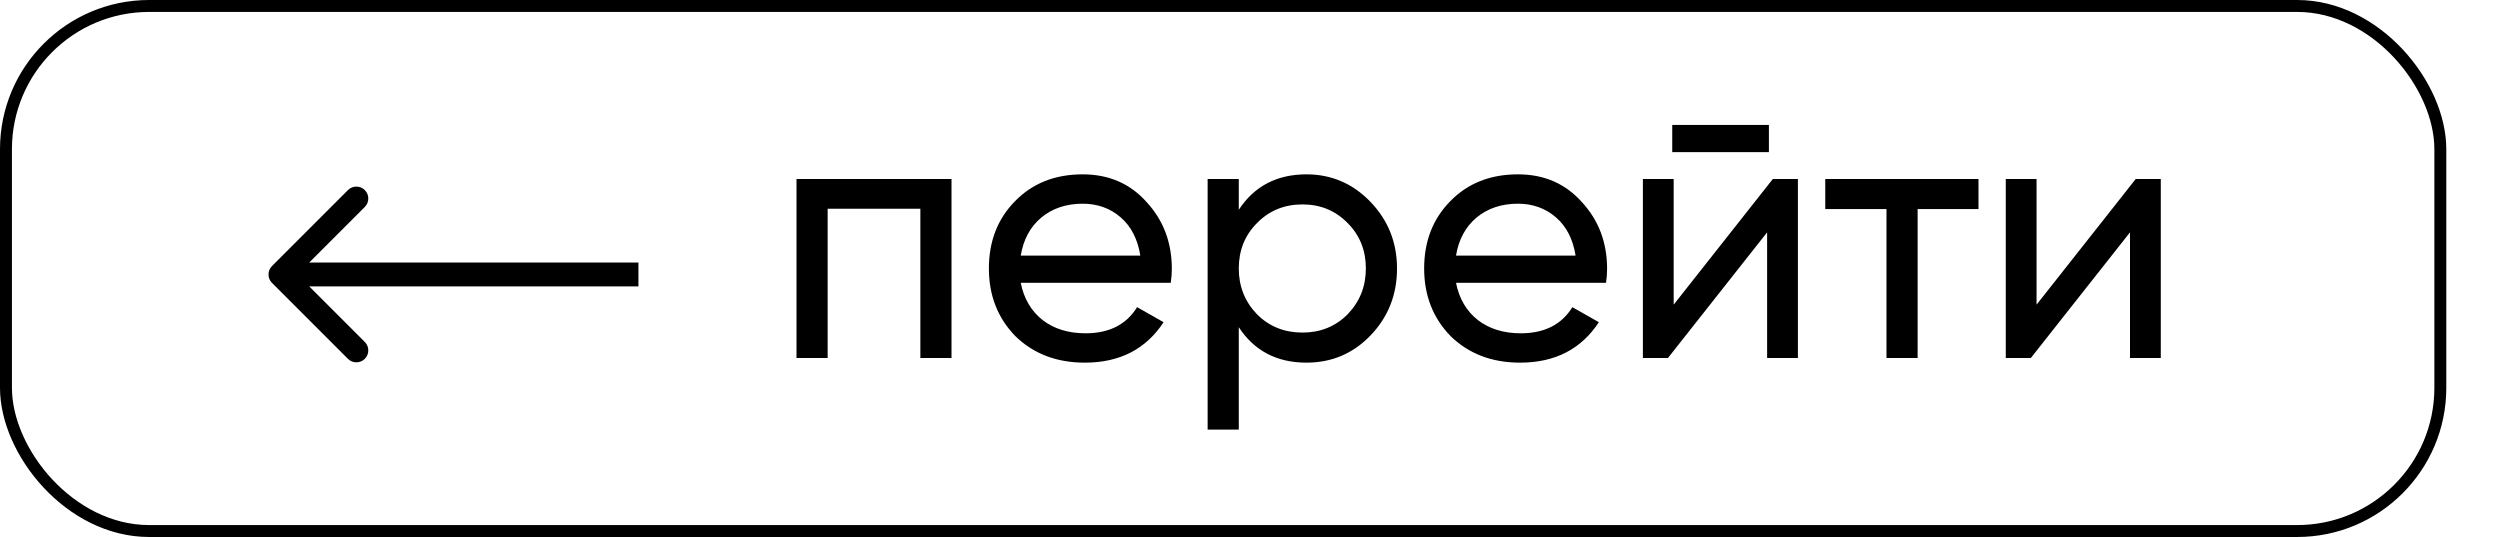
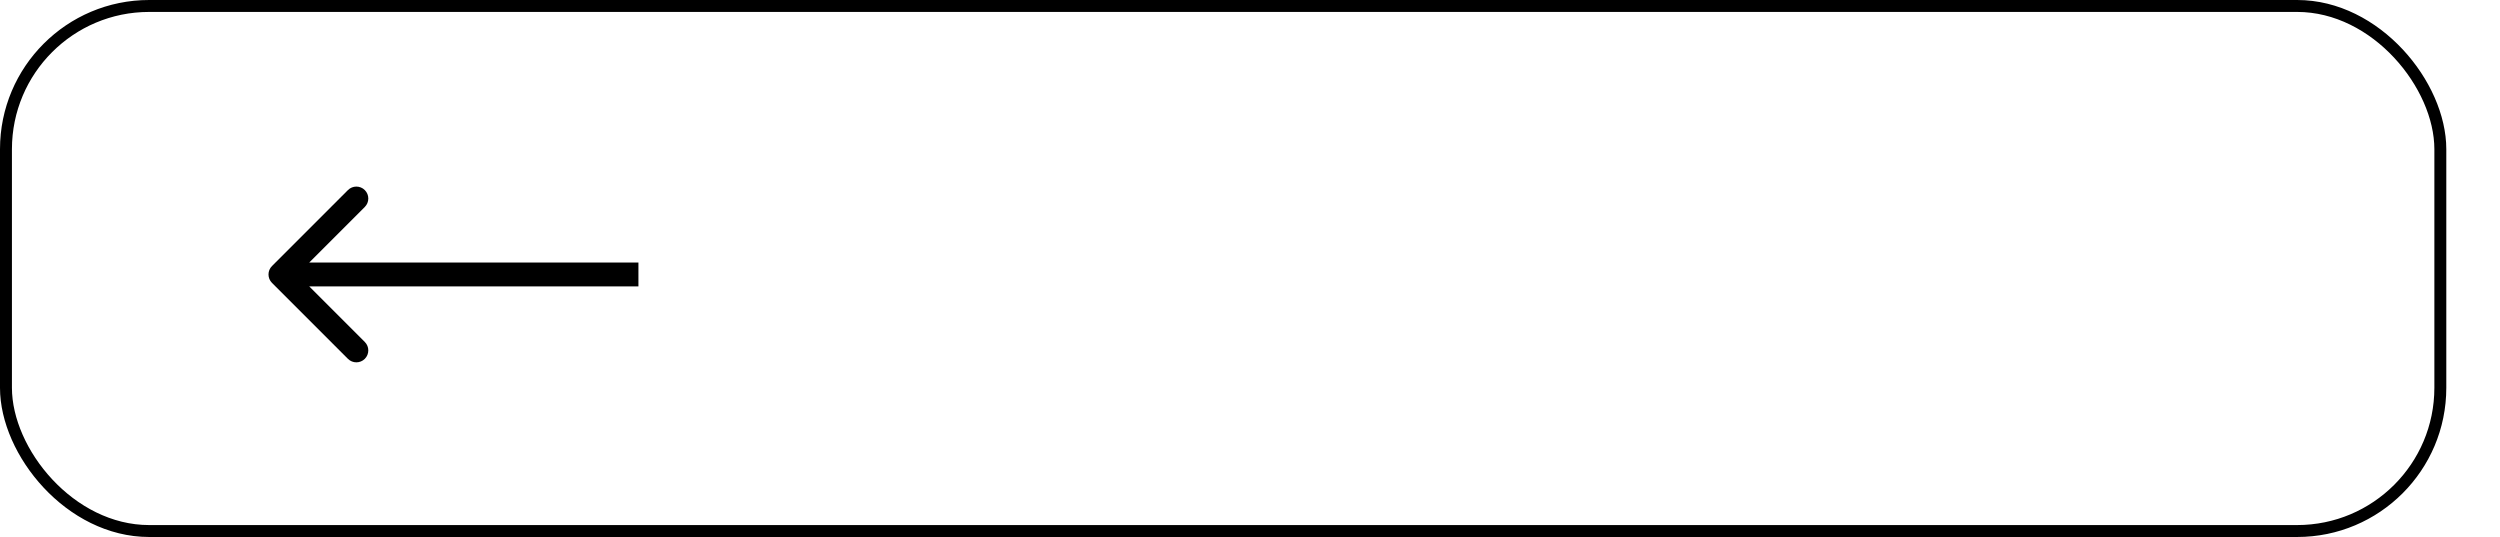
<svg xmlns="http://www.w3.org/2000/svg" width="419" height="90" viewBox="0 0 419 90" fill="none">
  <path d="M45.586 44.586C44.805 45.367 44.805 46.633 45.586 47.414L58.314 60.142C59.095 60.923 60.361 60.923 61.142 60.142C61.923 59.361 61.923 58.095 61.142 57.314L49.828 46L61.142 34.686C61.923 33.905 61.923 32.639 61.142 31.858C60.361 31.077 59.095 31.077 58.314 31.858L45.586 44.586ZM107 44L47 44L47 48L107 48L107 44Z" fill="black" />
-   <path d="M133.493 30L159.473 30L159.473 60L154.253 60L154.253 34.98L138.713 34.98L138.713 60L133.493 60L133.493 30ZM196.218 47.4L171.078 47.4C171.598 50.04 172.818 52.12 174.738 53.64C176.658 55.12 179.058 55.86 181.938 55.86C185.898 55.86 188.778 54.4 190.578 51.48L195.018 54C192.058 58.52 187.658 60.78 181.818 60.78C177.098 60.78 173.218 59.3 170.178 56.34C167.218 53.3 165.738 49.52 165.738 45C165.738 40.44 167.198 36.68 170.118 33.72C173.038 30.72 176.818 29.22 181.458 29.22C185.858 29.22 189.438 30.78 192.198 33.9C194.998 36.94 196.398 40.66 196.398 45.06C196.398 45.82 196.338 46.6 196.218 47.4ZM181.458 34.14C178.698 34.14 176.378 34.92 174.498 36.48C172.658 38.04 171.518 40.16 171.078 42.84L191.118 42.84C190.678 40.08 189.578 37.94 187.818 36.42C186.058 34.9 183.938 34.14 181.458 34.14ZM218.959 29.22C223.159 29.22 226.739 30.76 229.699 33.84C232.659 36.92 234.139 40.64 234.139 45C234.139 49.4 232.659 53.14 229.699 56.22C226.779 59.26 223.199 60.78 218.959 60.78C213.999 60.78 210.219 58.8 207.619 54.84L207.619 72L202.399 72L202.399 30L207.619 30L207.619 35.16C210.219 31.2 213.999 29.22 218.959 29.22ZM218.299 55.74C221.299 55.74 223.819 54.72 225.859 52.68C227.899 50.56 228.919 48 228.919 45C228.919 41.96 227.899 39.42 225.859 37.38C223.819 35.3 221.299 34.26 218.299 34.26C215.259 34.26 212.719 35.3 210.679 37.38C208.639 39.42 207.619 41.96 207.619 45C207.619 48 208.639 50.56 210.679 52.68C212.719 54.72 215.259 55.74 218.299 55.74ZM269.168 47.4L244.028 47.4C244.548 50.04 245.768 52.12 247.688 53.64C249.608 55.12 252.008 55.86 254.888 55.86C258.848 55.86 261.728 54.4 263.528 51.48L267.968 54C265.008 58.52 260.608 60.78 254.768 60.78C250.048 60.78 246.168 59.3 243.128 56.34C240.168 53.3 238.688 49.52 238.688 45C238.688 40.44 240.148 36.68 243.068 33.72C245.988 30.72 249.768 29.22 254.408 29.22C258.808 29.22 262.388 30.78 265.148 33.9C267.948 36.94 269.348 40.66 269.348 45.06C269.348 45.82 269.288 46.6 269.168 47.4ZM254.408 34.14C251.648 34.14 249.328 34.92 247.448 36.48C245.608 38.04 244.468 40.16 244.028 42.84L264.068 42.84C263.628 40.08 262.528 37.94 260.768 36.42C259.008 34.9 256.888 34.14 254.408 34.14ZM296.468 25.5L280.268 25.5L280.268 20.94L296.468 20.94L296.468 25.5ZM280.508 51.06L297.128 30L301.328 30L301.328 60L296.168 60L296.168 38.94L279.548 60L275.348 60L275.348 30L280.508 30L280.508 51.06ZM305.914 30L331.594 30L331.594 35.04L321.394 35.04L321.394 60L316.174 60L316.174 35.04L305.914 35.04L305.914 30ZM341.328 51.06L357.948 30L362.148 30L362.148 60L356.988 60L356.988 38.94L340.368 60L336.168 60L336.168 30L341.328 30L341.328 51.06Z" fill="black" />
  <rect x="1" y="1" width="408" height="88" rx="24" stroke="black" stroke-width="2" />
</svg>